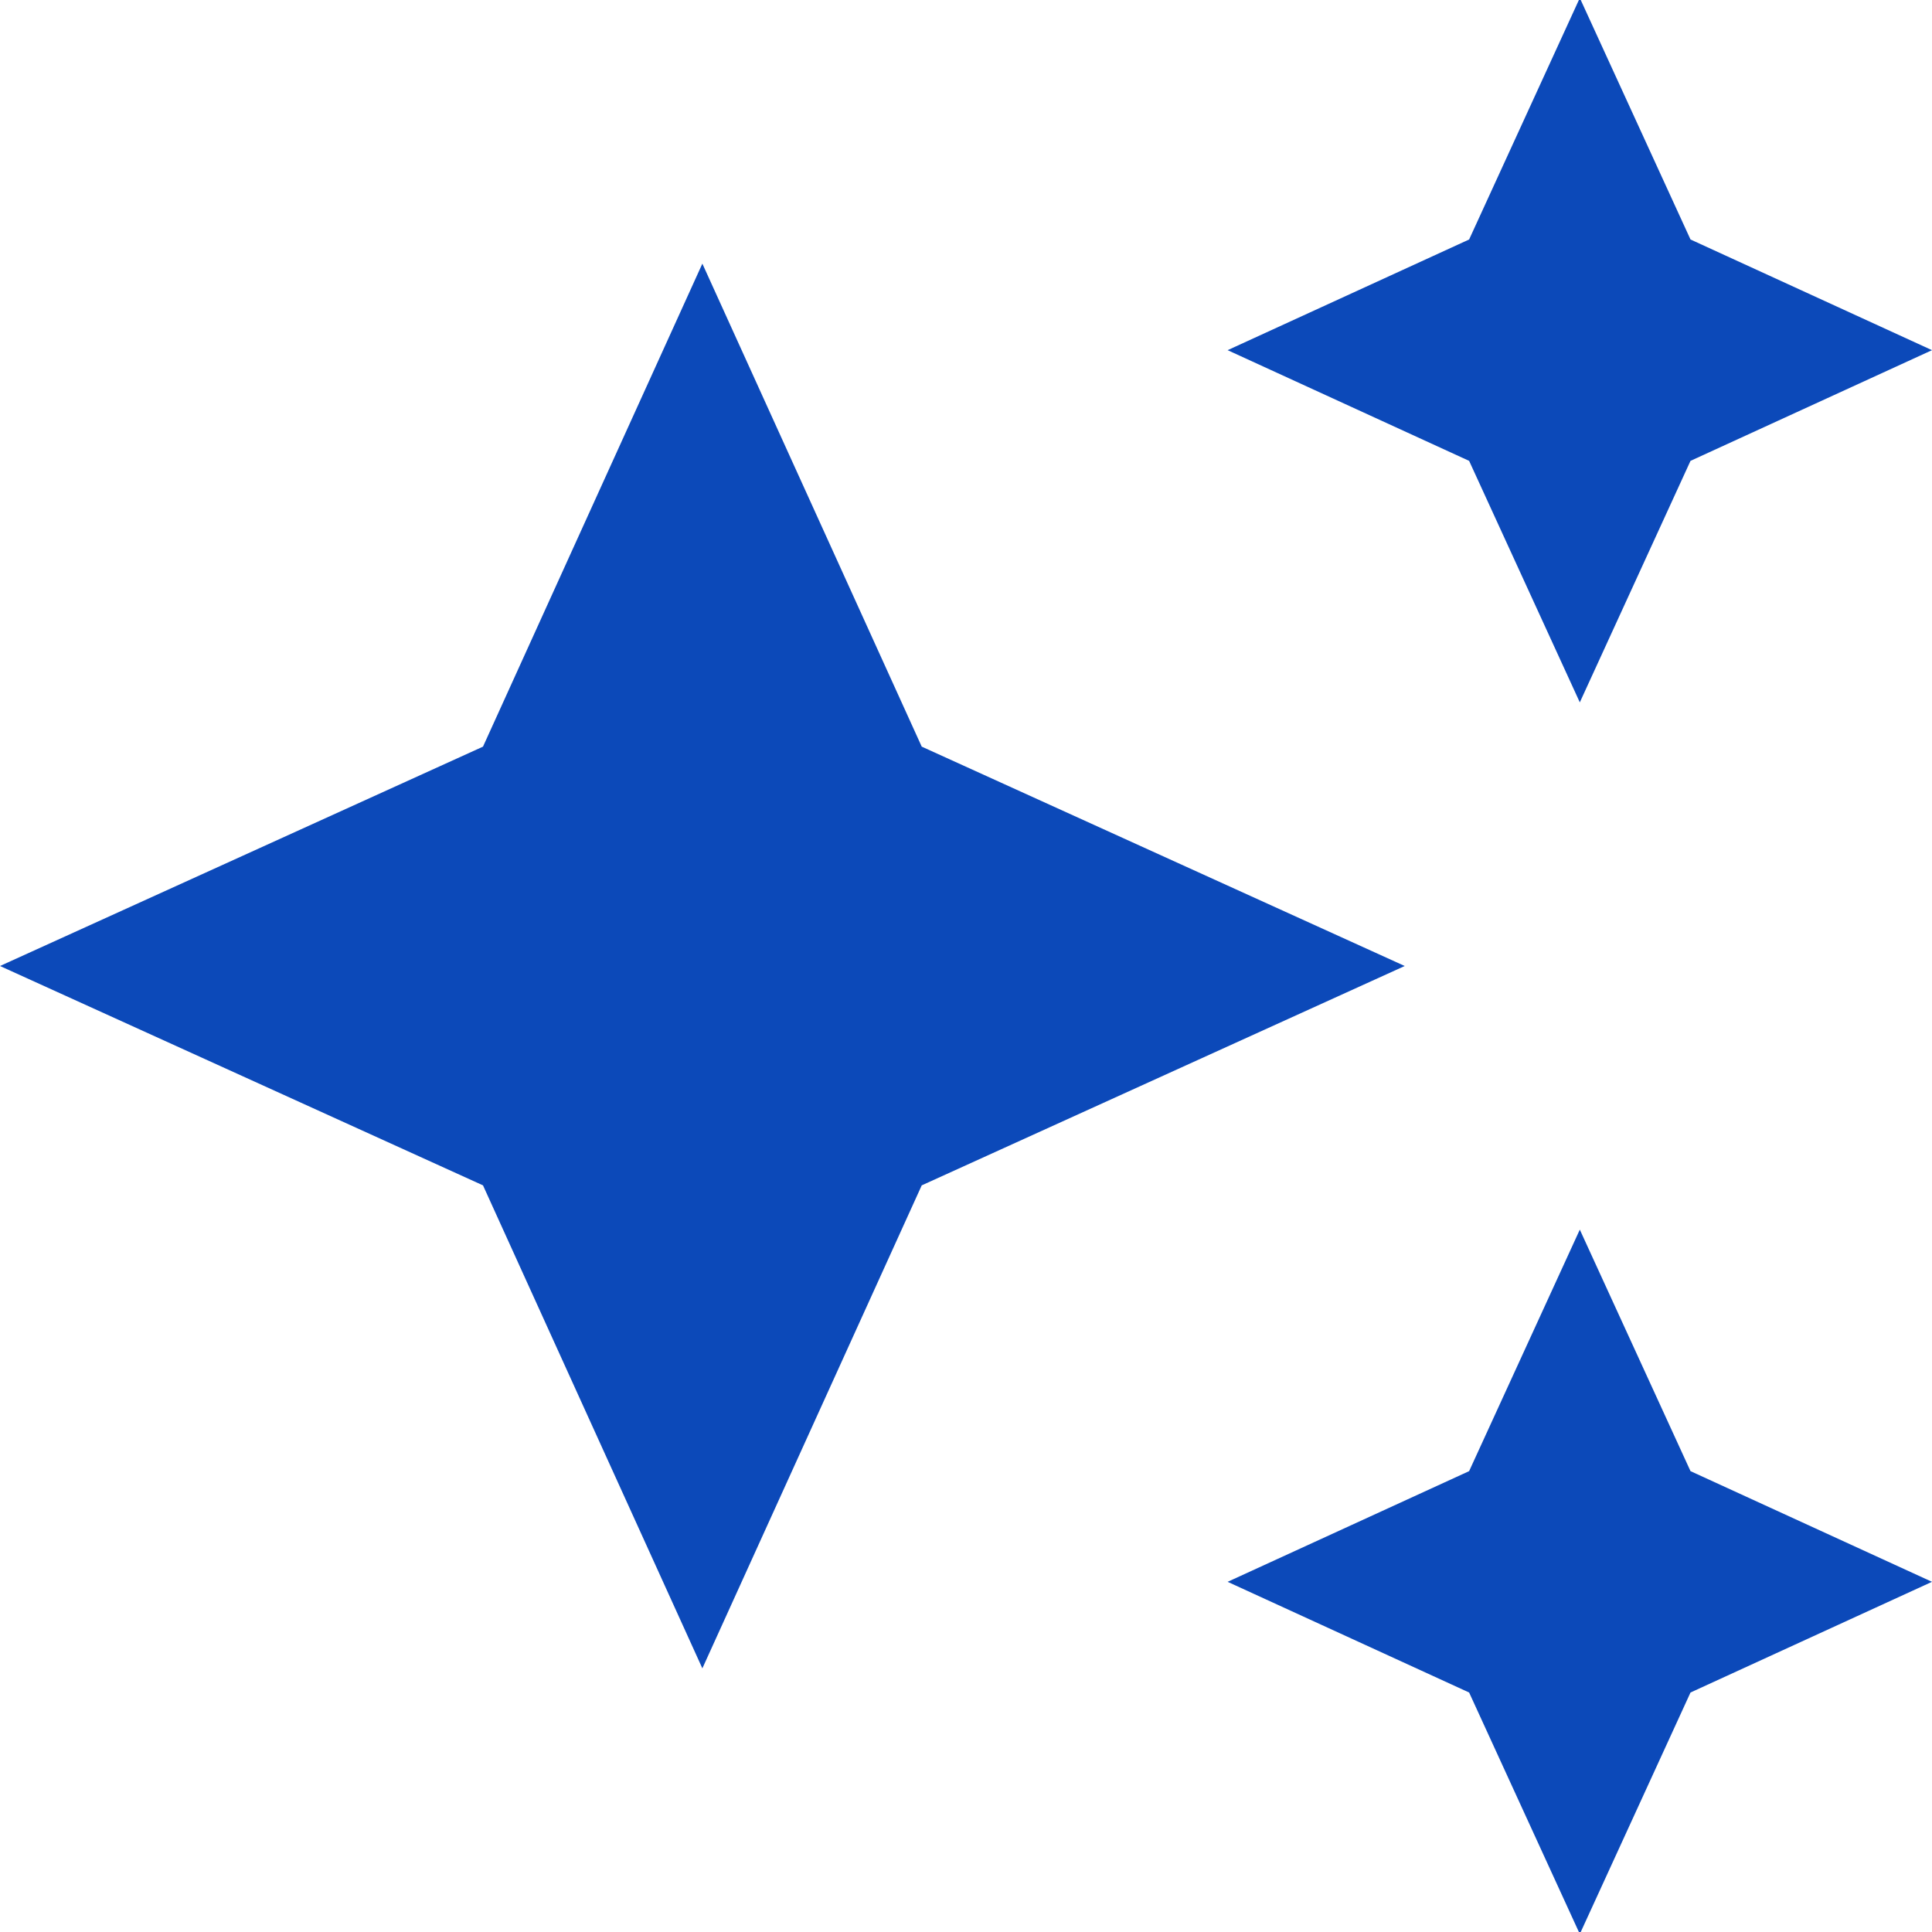
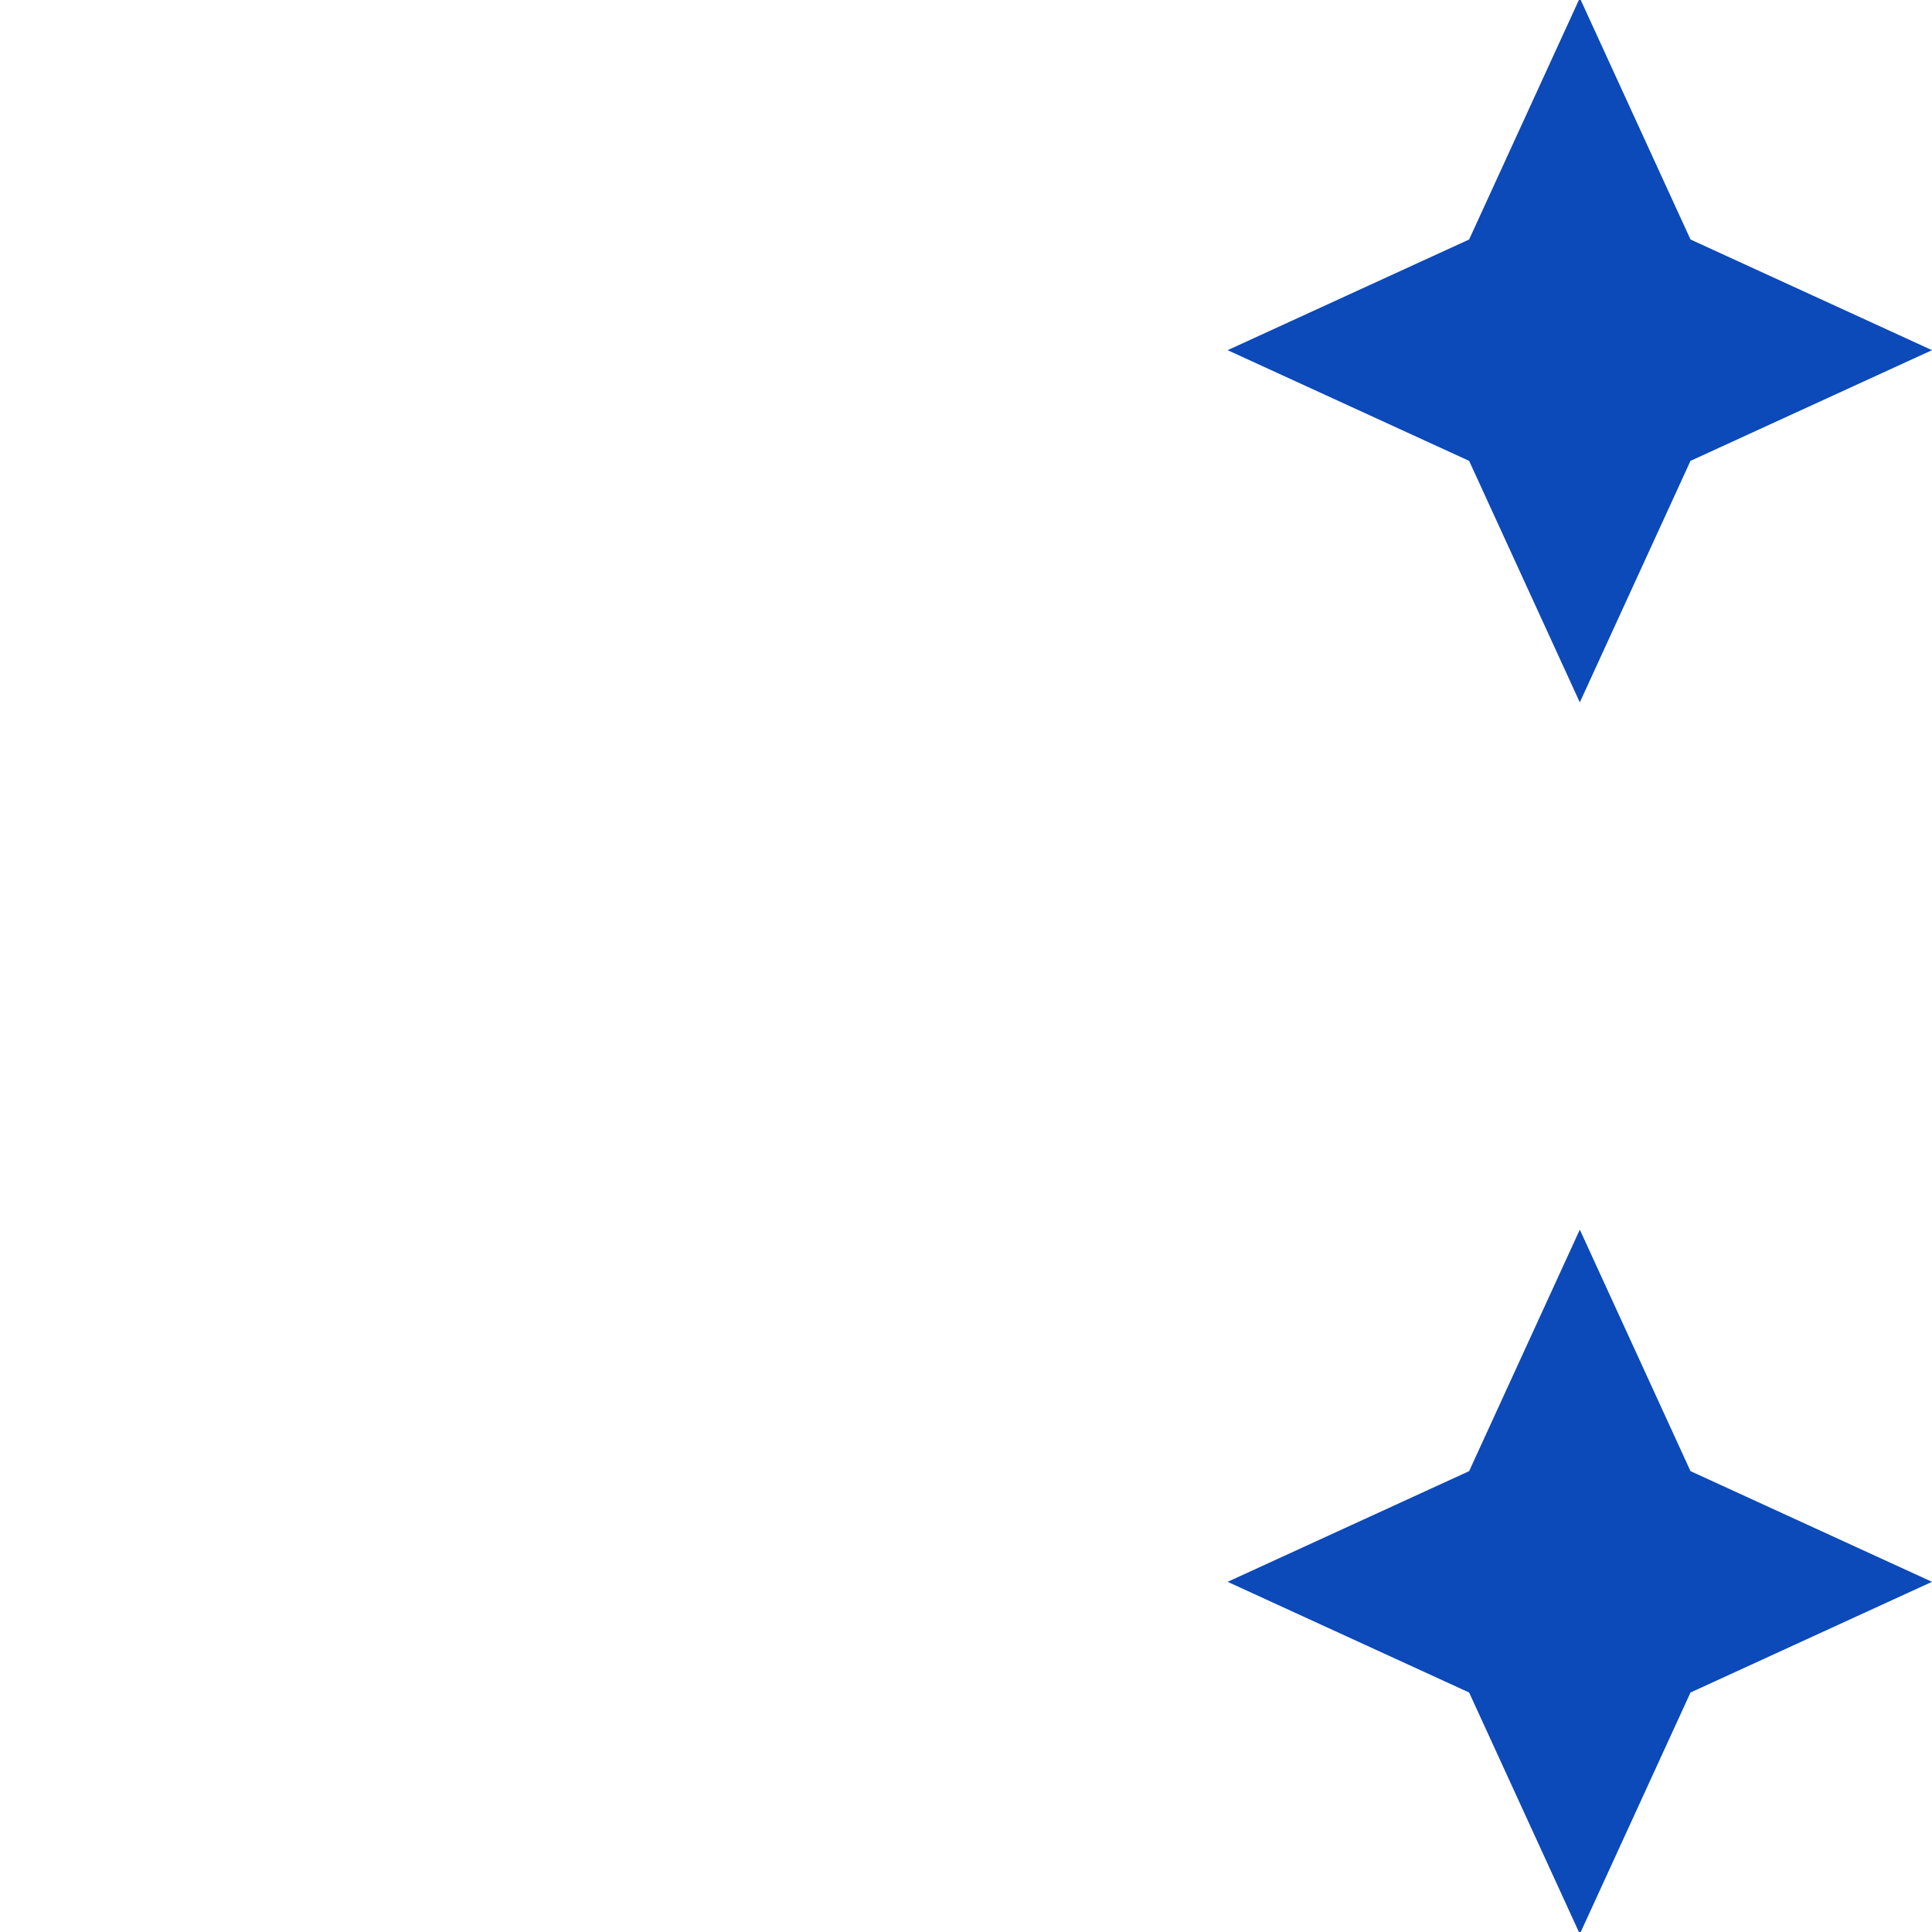
<svg xmlns="http://www.w3.org/2000/svg" id="Layer_1" version="1.1" viewBox="0 0 96 96">
  <defs>
    <style>
      .st0 {
        fill: #0c49b9;
      }
    </style>
  </defs>
  <path class="st0" d="M78.5,34.9l5.5-12,12-5.5-12-5.5-5.5-12-5.5,12-12,5.5,12,5.5,5.5,12Z" />
  <path class="st0" d="M78.5,61.1l-5.5,12-12,5.5,12,5.5,5.5,12,5.5-12,12-5.5-12-5.5-5.5-12Z" />
-   <path class="st0" d="M45.8,37.1l-10.9-24-10.9,24L0,48l24,10.9,10.9,24,10.9-24,24-10.9-24-10.9Z" />
</svg>